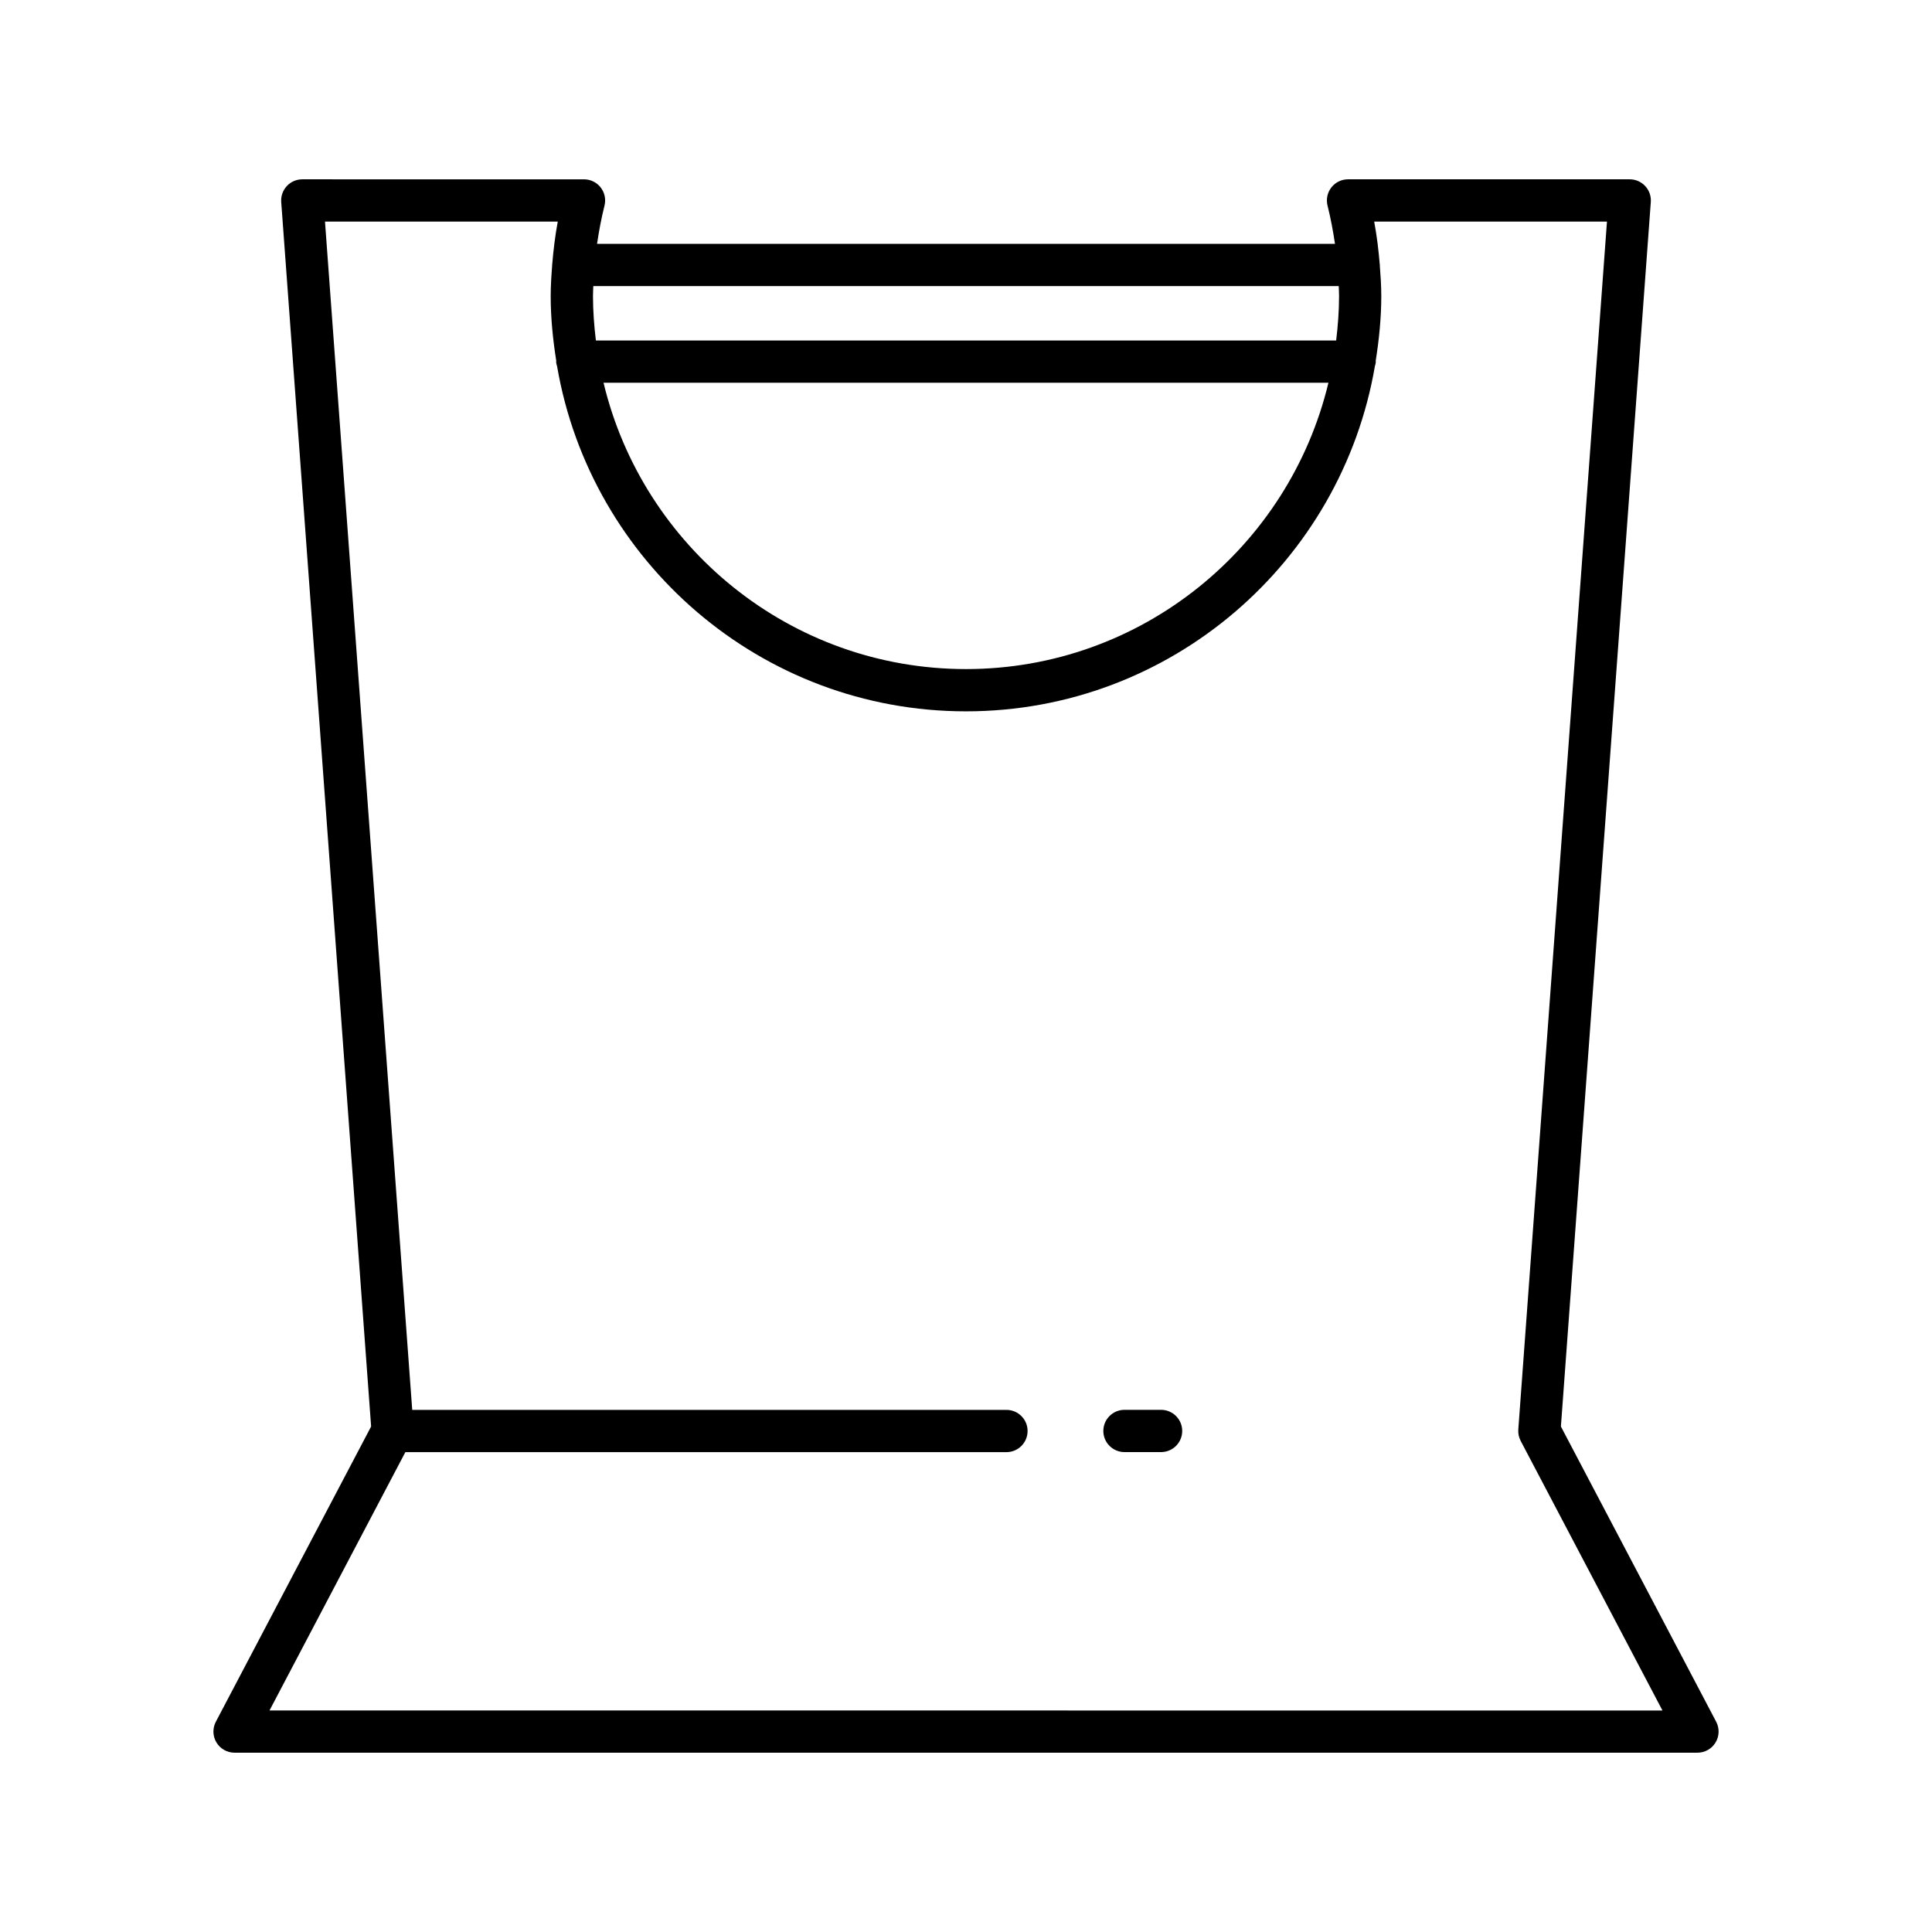
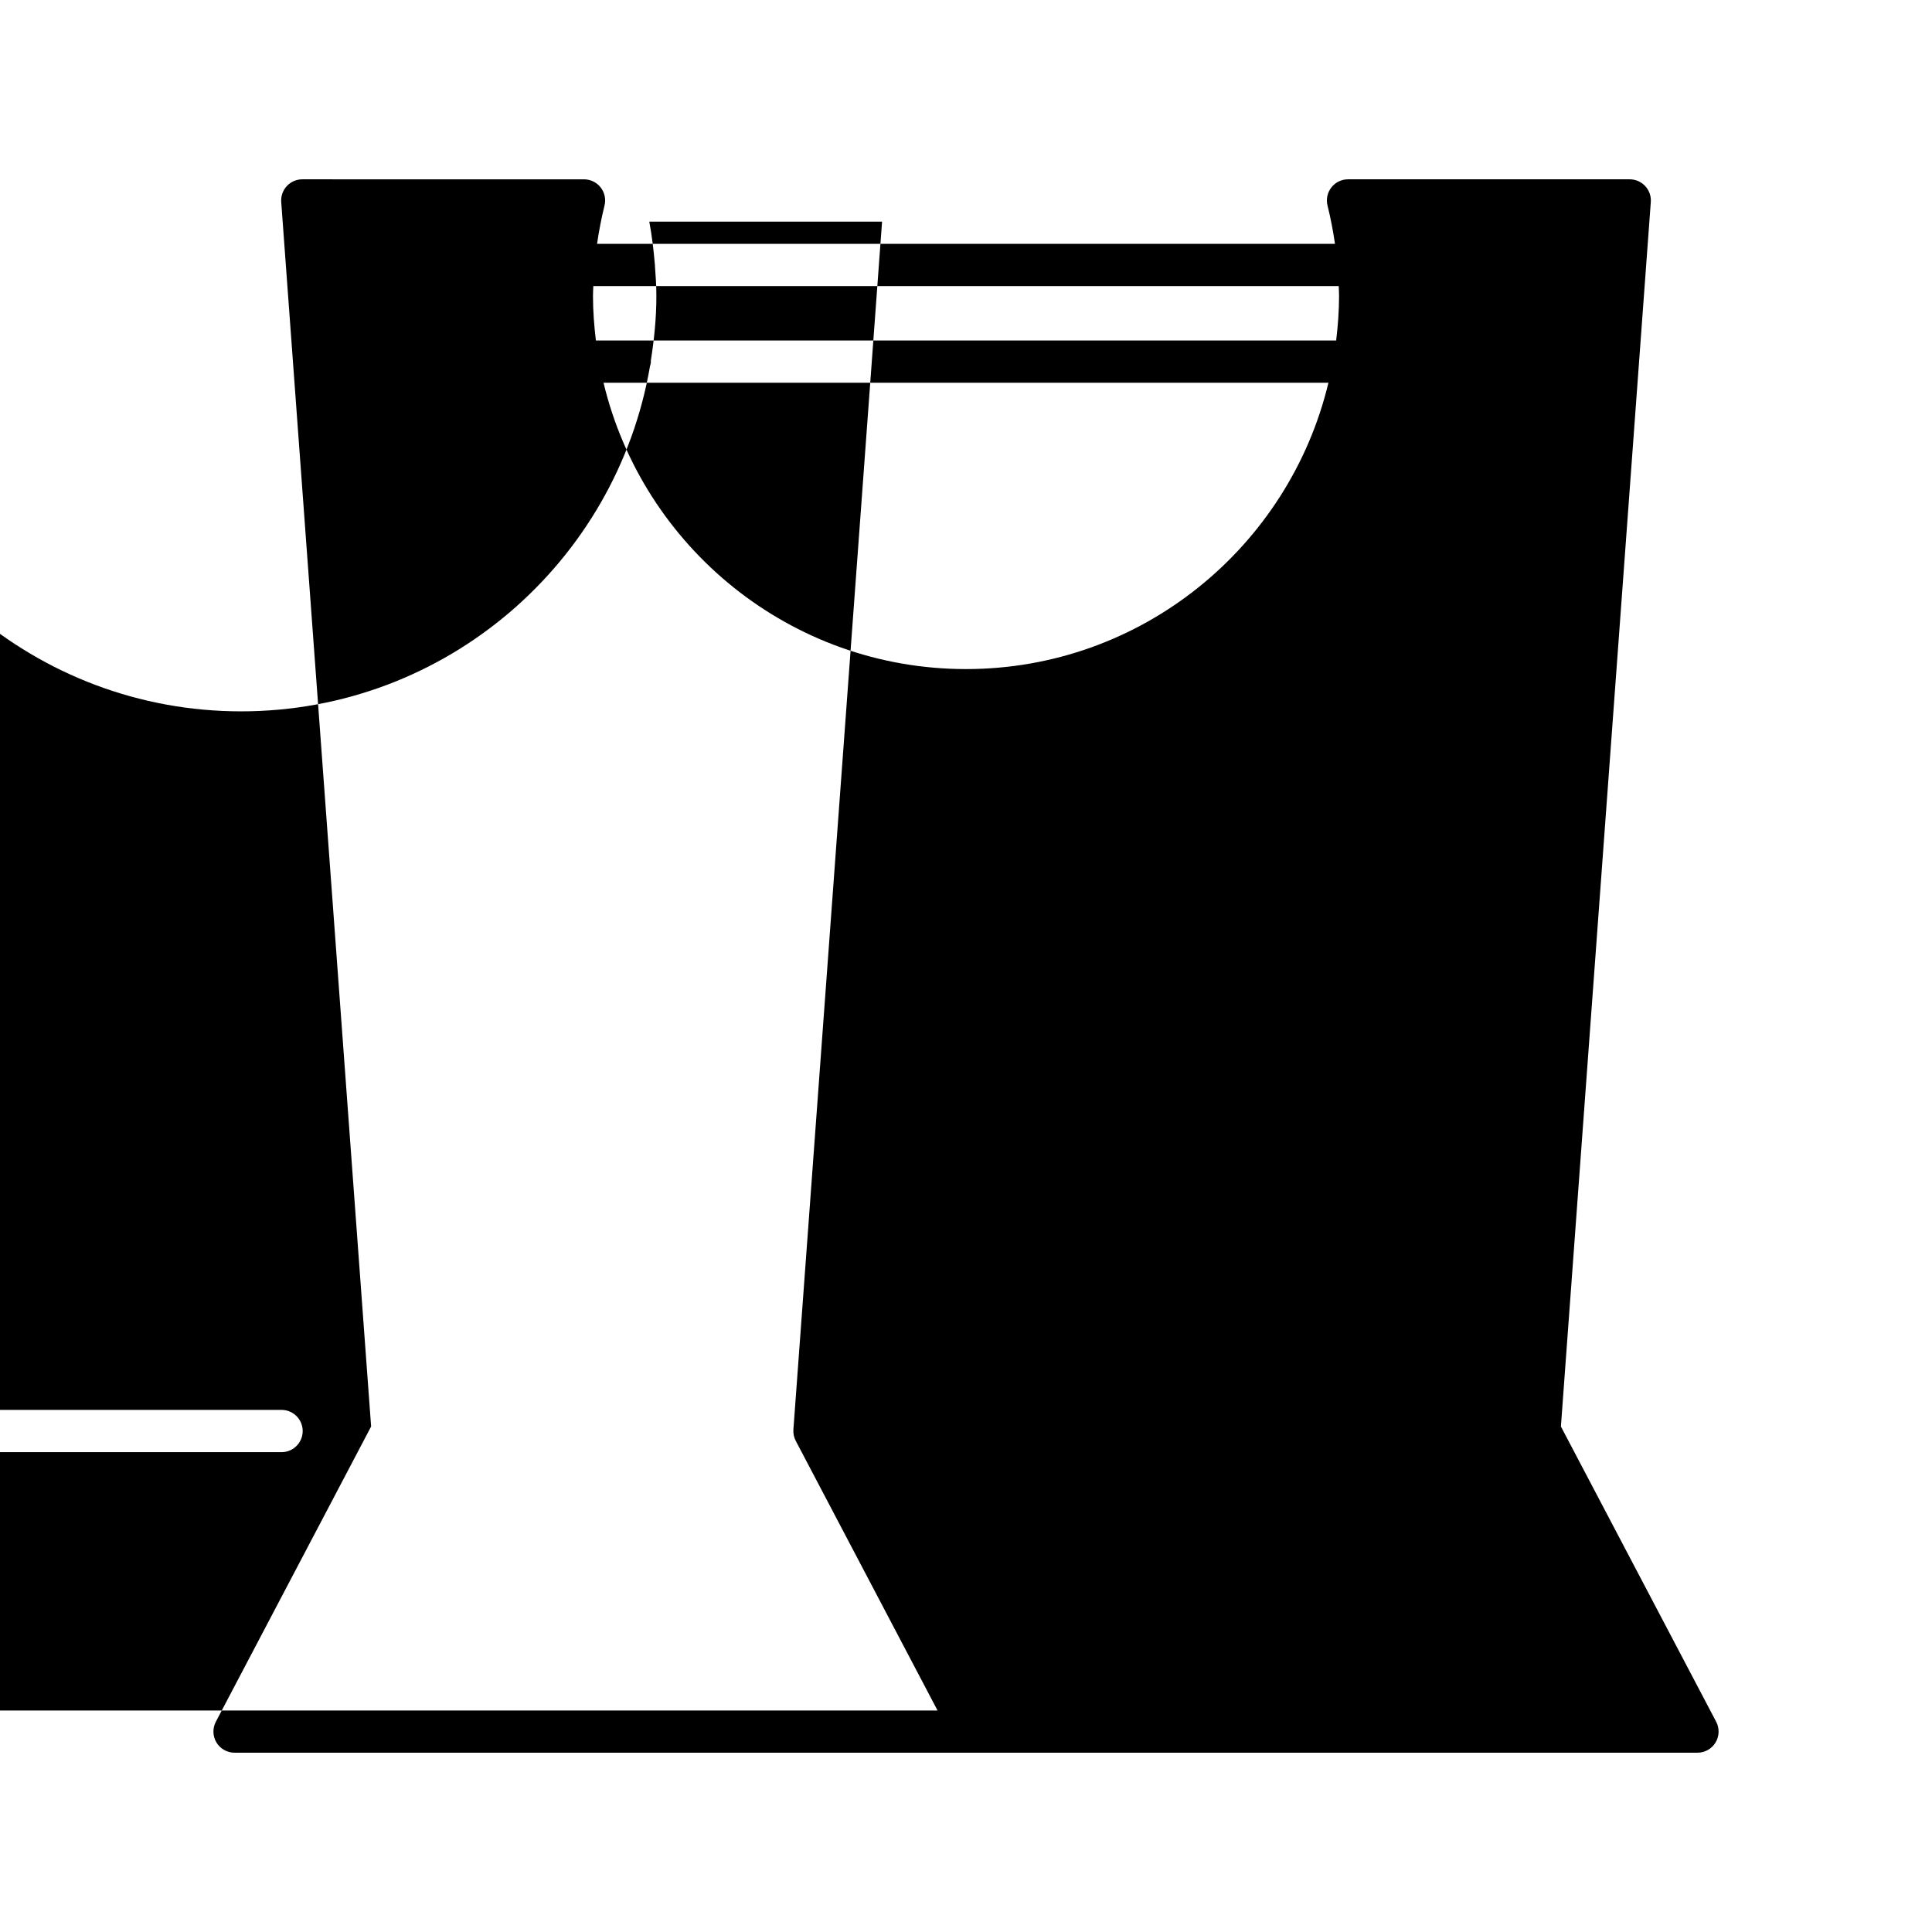
<svg xmlns="http://www.w3.org/2000/svg" fill="#000000" width="800px" height="800px" version="1.1" viewBox="144 144 512 512">
  <g>
-     <path d="m598.64 605.78c1.016-1.68 1.074-3.766 0.164-5.5l-41.148-78.242 23.824-324.51c0.113-1.551-0.422-3.082-1.484-4.219-1.059-1.141-2.543-1.789-4.102-1.789h-74.656c-1.727 0-3.352 0.793-4.41 2.152-1.059 1.359-1.438 3.129-1.02 4.801 0.848 3.398 1.48 6.781 1.977 10.145l-195.56 0.004c0.496-3.363 1.129-6.746 1.977-10.145 0.418-1.672 0.039-3.445-1.02-4.801-1.059-1.359-2.688-2.152-4.41-2.152l-74.66-0.004c-1.555 0-3.043 0.648-4.102 1.789-1.059 1.141-1.598 2.668-1.484 4.219l23.824 324.51-41.148 78.242c-0.91 1.734-0.852 3.82 0.164 5.5 1.016 1.68 2.832 2.703 4.793 2.703h387.69c1.961 0 3.777-1.023 4.793-2.703zm-297.41-385.96h197.55c0.027 0.875 0.086 1.762 0.086 2.633 0 3.992-0.309 7.91-0.77 11.781l-196.18-0.004c-0.461-3.871-0.77-7.789-0.77-11.781 0-0.867 0.059-1.754 0.086-2.629zm194.82 25.605c-10.398 43.449-49.461 75.887-96.051 75.887s-85.656-32.434-96.055-75.883zm-280.63 351.87 36.004-68.465h159.3c3.09 0 5.598-2.508 5.598-5.598s-2.508-5.598-5.598-5.598h-157.48l-23.117-314.91h61.688c-0.707 3.801-1.16 7.57-1.469 11.316-0.004 0.066-0.039 0.121-0.039 0.188 0 0.039 0.023 0.074 0.023 0.113-0.215 2.723-0.391 5.438-0.391 8.117 0 5.863 0.594 11.582 1.48 17.199-0.004 0.062-0.035 0.113-0.035 0.18 0 0.461 0.156 0.867 0.262 1.297 8.91 51.801 54.043 91.379 108.35 91.379 54.328 0 99.469-39.605 108.36-91.438 0.098-0.41 0.25-0.801 0.25-1.238 0-0.059-0.031-0.109-0.035-0.172 0.891-5.621 1.484-11.34 1.484-17.207 0-2.672-0.176-5.387-0.391-8.105 0-0.043 0.023-0.082 0.023-0.125 0-0.074-0.039-0.133-0.043-0.203-0.309-3.738-0.758-7.504-1.469-11.297h61.688l-23.496 320.1c-0.078 1.043 0.141 2.09 0.625 3.016l37.578 71.457z" />
-     <path d="m451.7 517.62h-9.707c-3.09 0-5.598 2.508-5.598 5.598s2.508 5.598 5.598 5.598h9.707c3.09 0 5.598-2.508 5.598-5.598s-2.508-5.598-5.598-5.598z" />
+     <path d="m598.64 605.78c1.016-1.68 1.074-3.766 0.164-5.5l-41.148-78.242 23.824-324.51c0.113-1.551-0.422-3.082-1.484-4.219-1.059-1.141-2.543-1.789-4.102-1.789h-74.656c-1.727 0-3.352 0.793-4.41 2.152-1.059 1.359-1.438 3.129-1.02 4.801 0.848 3.398 1.48 6.781 1.977 10.145l-195.56 0.004c0.496-3.363 1.129-6.746 1.977-10.145 0.418-1.672 0.039-3.445-1.02-4.801-1.059-1.359-2.688-2.152-4.41-2.152l-74.66-0.004c-1.555 0-3.043 0.648-4.102 1.789-1.059 1.141-1.598 2.668-1.484 4.219l23.824 324.51-41.148 78.242c-0.91 1.734-0.852 3.82 0.164 5.5 1.016 1.68 2.832 2.703 4.793 2.703h387.69c1.961 0 3.777-1.023 4.793-2.703zm-297.41-385.96h197.55c0.027 0.875 0.086 1.762 0.086 2.633 0 3.992-0.309 7.91-0.77 11.781l-196.18-0.004c-0.461-3.871-0.77-7.789-0.77-11.781 0-0.867 0.059-1.754 0.086-2.629zm194.82 25.605c-10.398 43.449-49.461 75.887-96.051 75.887s-85.656-32.434-96.055-75.883m-280.63 351.87 36.004-68.465h159.3c3.09 0 5.598-2.508 5.598-5.598s-2.508-5.598-5.598-5.598h-157.48l-23.117-314.91h61.688c-0.707 3.801-1.16 7.57-1.469 11.316-0.004 0.066-0.039 0.121-0.039 0.188 0 0.039 0.023 0.074 0.023 0.113-0.215 2.723-0.391 5.438-0.391 8.117 0 5.863 0.594 11.582 1.48 17.199-0.004 0.062-0.035 0.113-0.035 0.18 0 0.461 0.156 0.867 0.262 1.297 8.91 51.801 54.043 91.379 108.35 91.379 54.328 0 99.469-39.605 108.36-91.438 0.098-0.41 0.25-0.801 0.25-1.238 0-0.059-0.031-0.109-0.035-0.172 0.891-5.621 1.484-11.34 1.484-17.207 0-2.672-0.176-5.387-0.391-8.105 0-0.043 0.023-0.082 0.023-0.125 0-0.074-0.039-0.133-0.043-0.203-0.309-3.738-0.758-7.504-1.469-11.297h61.688l-23.496 320.1c-0.078 1.043 0.141 2.09 0.625 3.016l37.578 71.457z" />
  </g>
</svg>